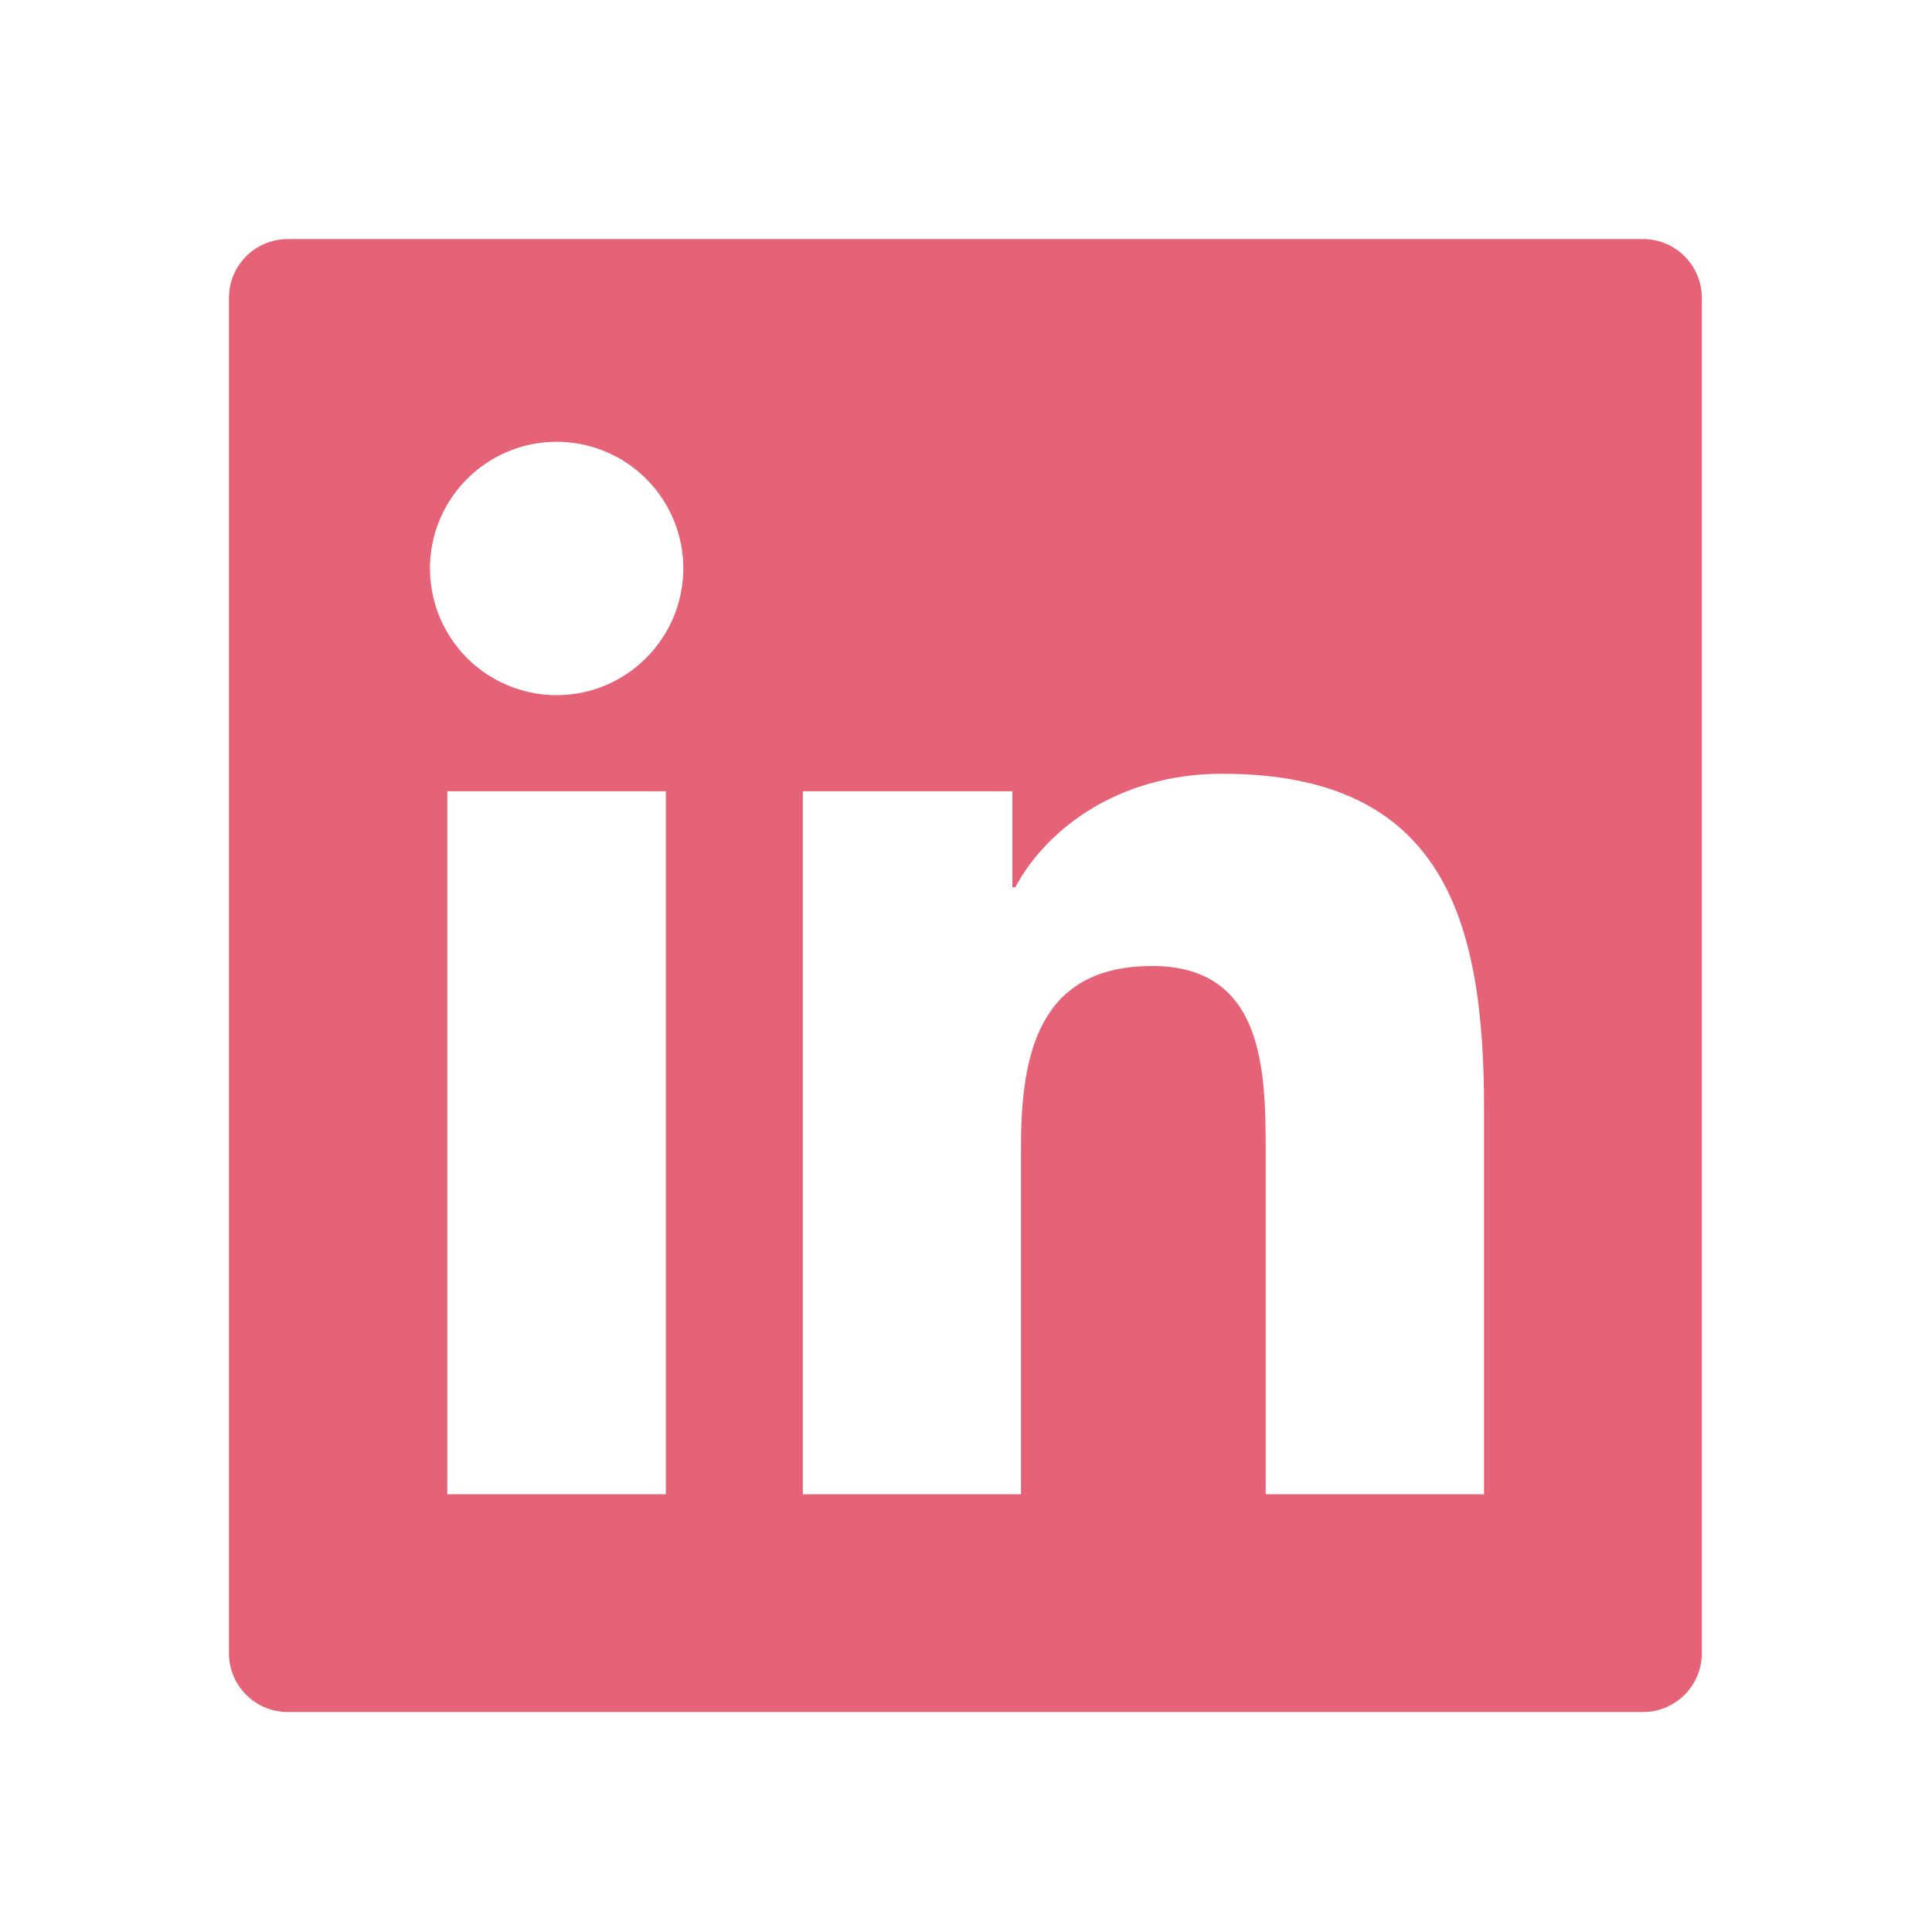
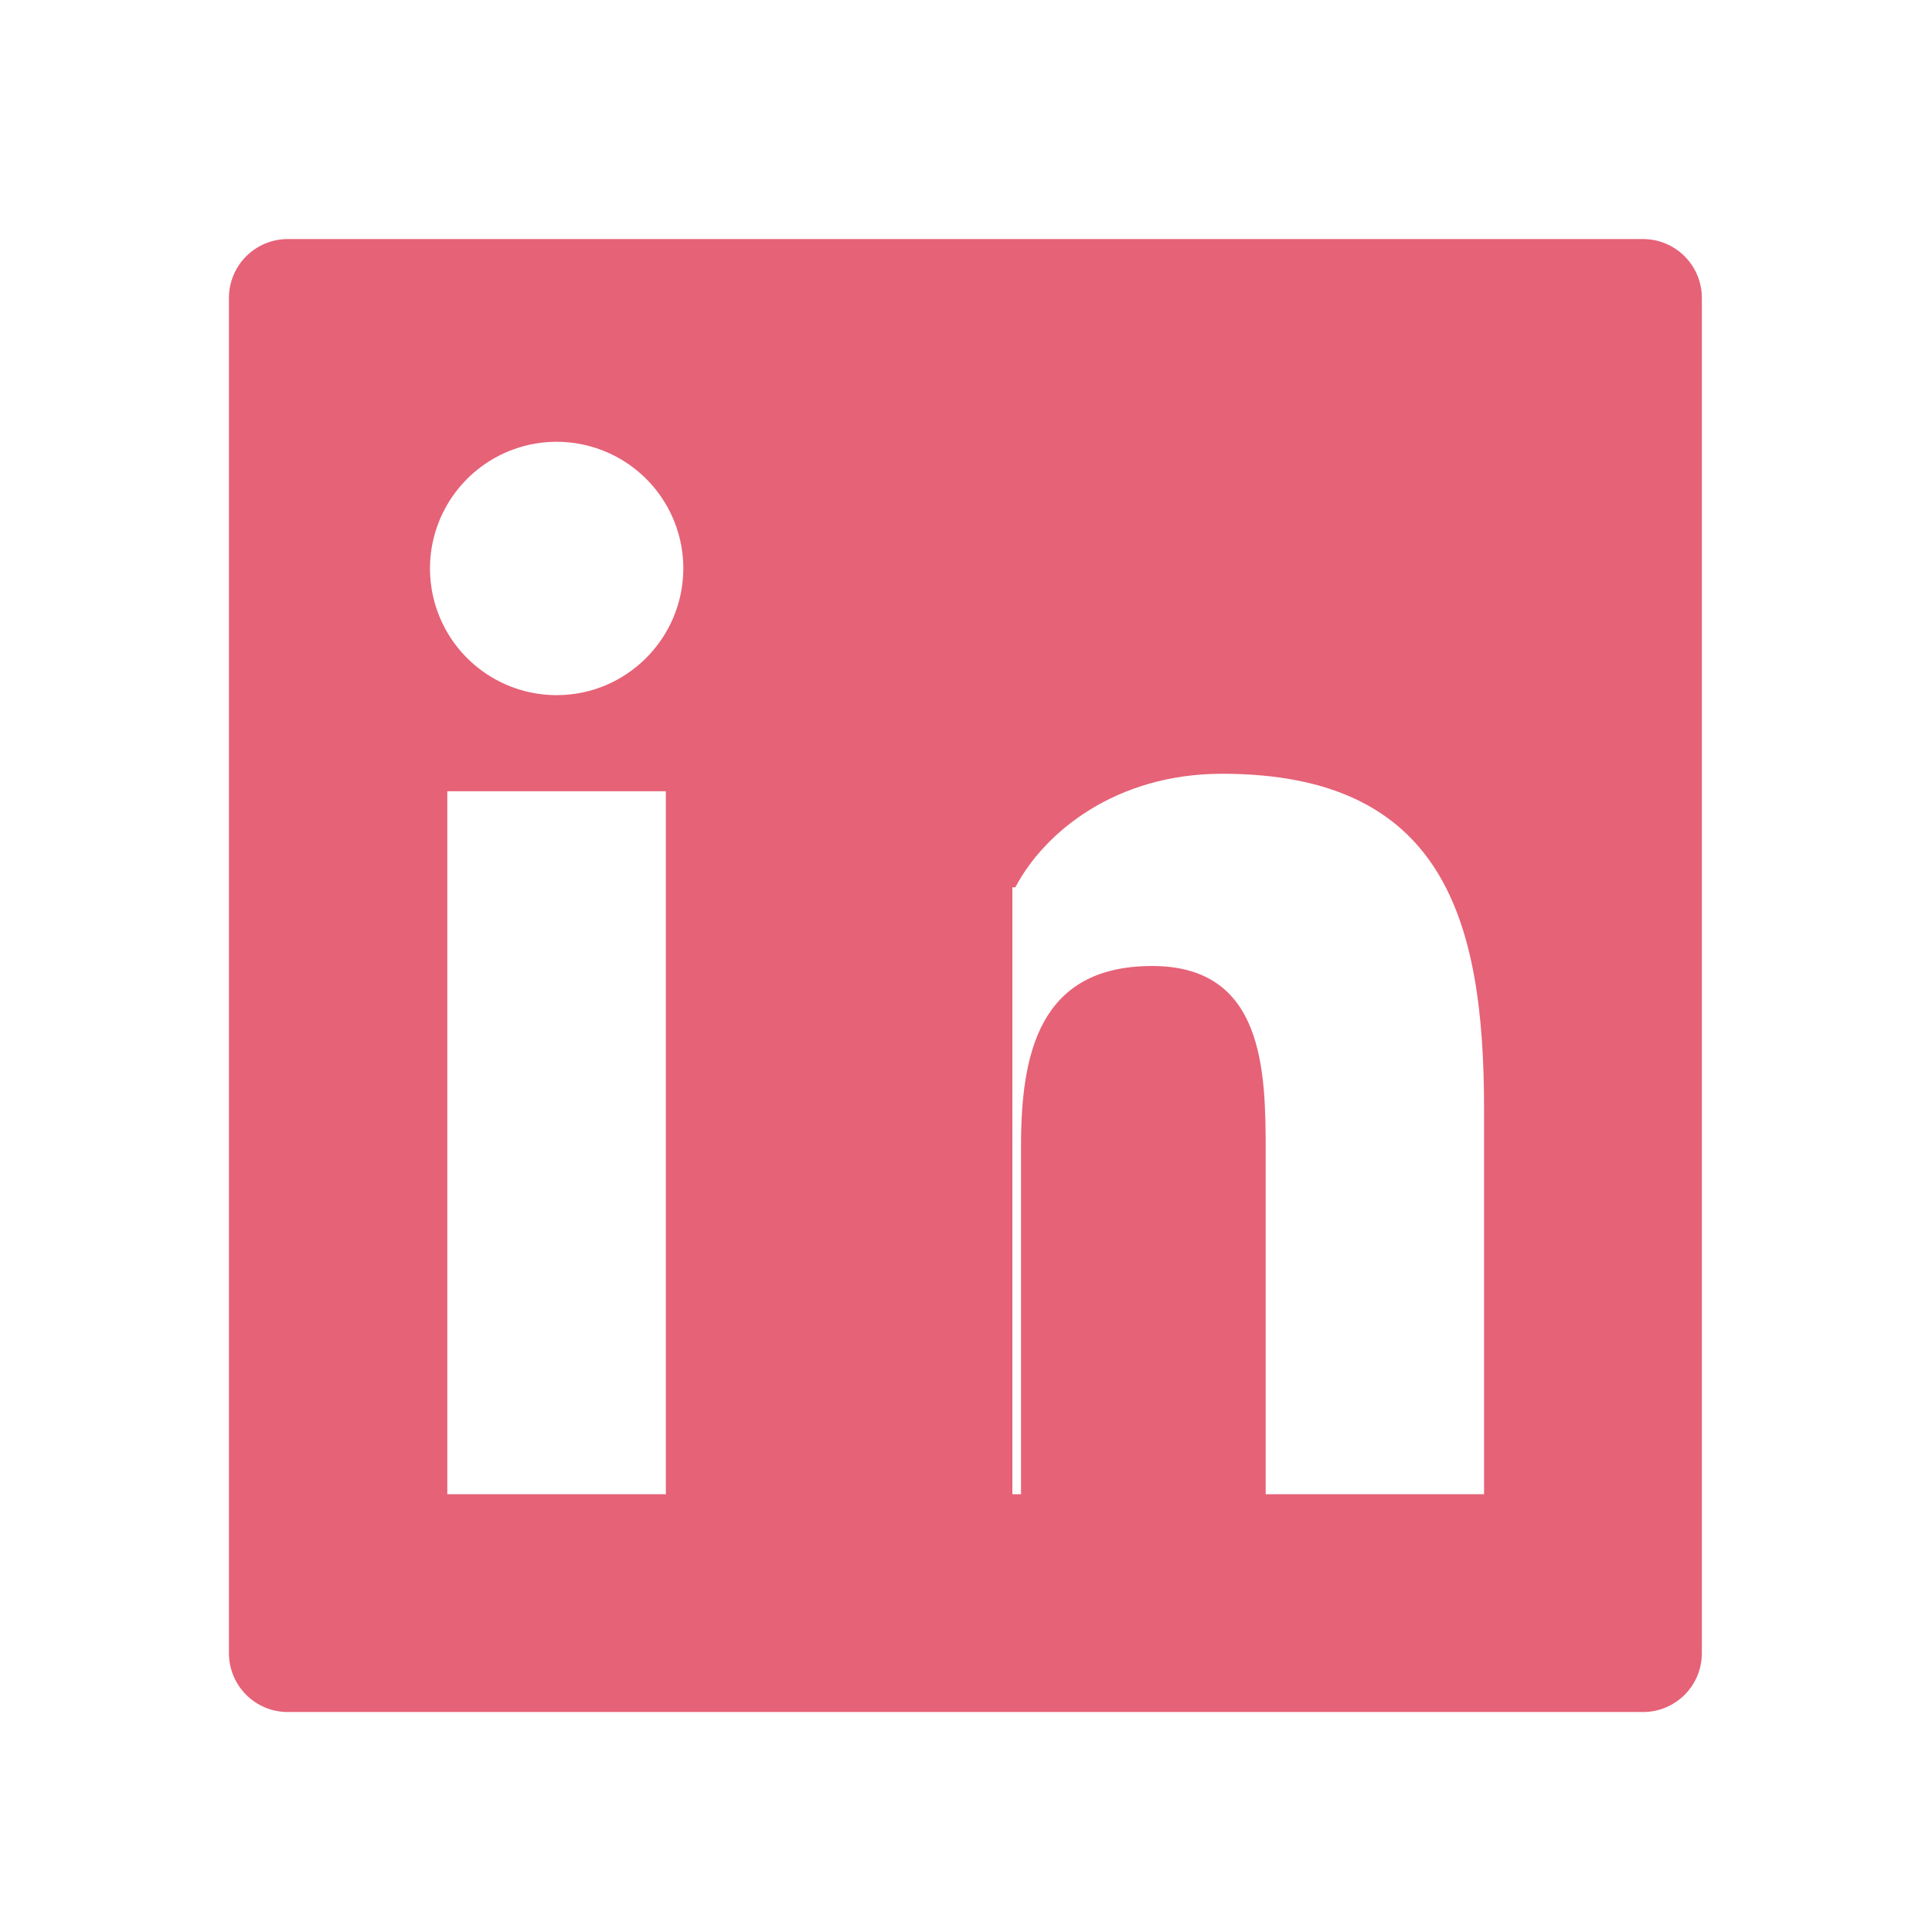
<svg xmlns="http://www.w3.org/2000/svg" width="42" height="42" viewBox="0 0 42 42" fill="none">
-   <path d="M35.717 5.197H6.257C5.549 5.197 4.977 5.77 4.977 6.478V35.937C4.977 36.646 5.549 37.218 6.257 37.218H35.717C36.425 37.218 36.997 36.646 36.997 35.937V6.478C36.997 5.77 36.425 5.197 35.717 5.197ZM14.475 32.483H9.724V17.201H14.475V32.483ZM12.101 15.112C11.556 15.112 11.024 14.95 10.571 14.648C10.118 14.345 9.765 13.915 9.557 13.412C9.349 12.909 9.294 12.355 9.4 11.821C9.507 11.287 9.769 10.796 10.154 10.411C10.539 10.026 11.03 9.763 11.564 9.657C12.098 9.551 12.652 9.605 13.155 9.814C13.658 10.022 14.088 10.375 14.391 10.828C14.694 11.281 14.855 11.813 14.855 12.358C14.851 13.879 13.618 15.112 12.101 15.112ZM32.262 32.483H27.515V25.05C27.515 23.277 27.483 21 25.046 21C22.576 21 22.196 22.929 22.196 24.922V32.483H17.453V17.201H22.008V19.29H22.072C22.704 18.09 24.253 16.821 26.567 16.821C31.378 16.821 32.262 19.987 32.262 24.102V32.483Z" fill="#E66277" />
+   <path d="M35.717 5.197H6.257C5.549 5.197 4.977 5.77 4.977 6.478V35.937C4.977 36.646 5.549 37.218 6.257 37.218H35.717C36.425 37.218 36.997 36.646 36.997 35.937V6.478C36.997 5.77 36.425 5.197 35.717 5.197ZM14.475 32.483H9.724V17.201H14.475V32.483ZM12.101 15.112C11.556 15.112 11.024 14.95 10.571 14.648C10.118 14.345 9.765 13.915 9.557 13.412C9.349 12.909 9.294 12.355 9.4 11.821C9.507 11.287 9.769 10.796 10.154 10.411C10.539 10.026 11.03 9.763 11.564 9.657C12.098 9.551 12.652 9.605 13.155 9.814C13.658 10.022 14.088 10.375 14.391 10.828C14.694 11.281 14.855 11.813 14.855 12.358C14.851 13.879 13.618 15.112 12.101 15.112ZM32.262 32.483H27.515V25.05C27.515 23.277 27.483 21 25.046 21C22.576 21 22.196 22.929 22.196 24.922V32.483H17.453H22.008V19.29H22.072C22.704 18.09 24.253 16.821 26.567 16.821C31.378 16.821 32.262 19.987 32.262 24.102V32.483Z" fill="#E66277" />
</svg>